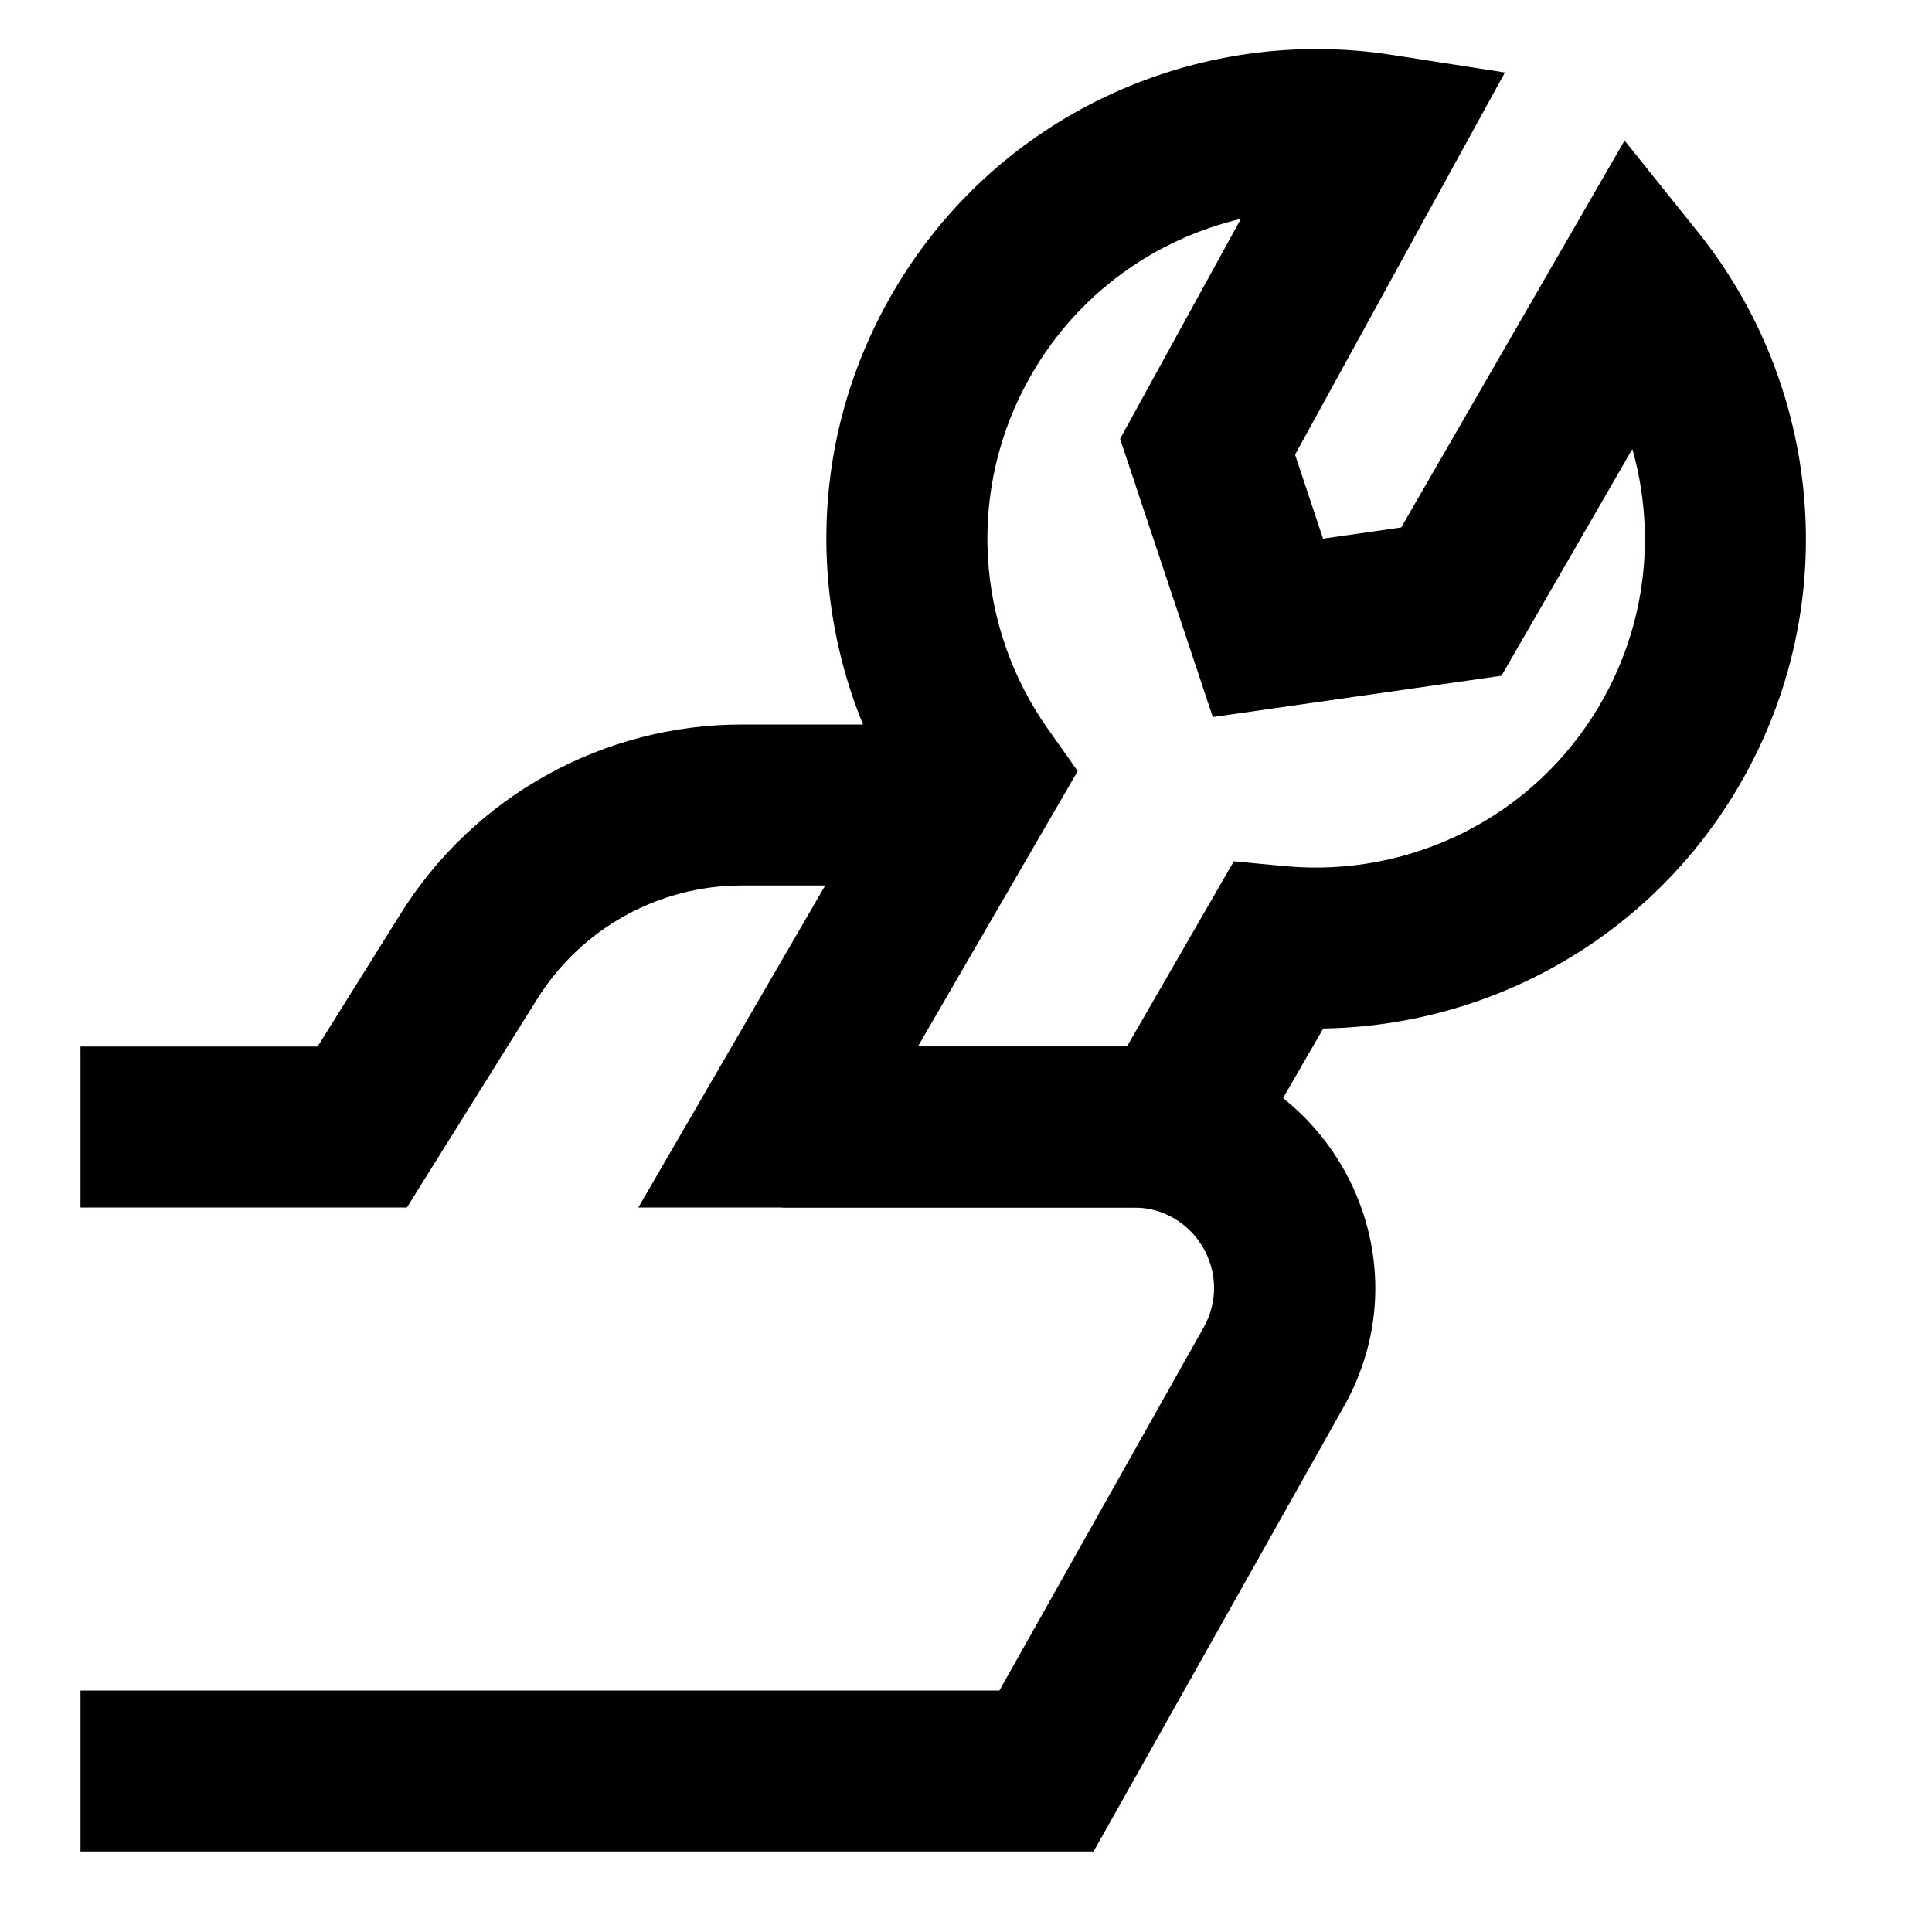
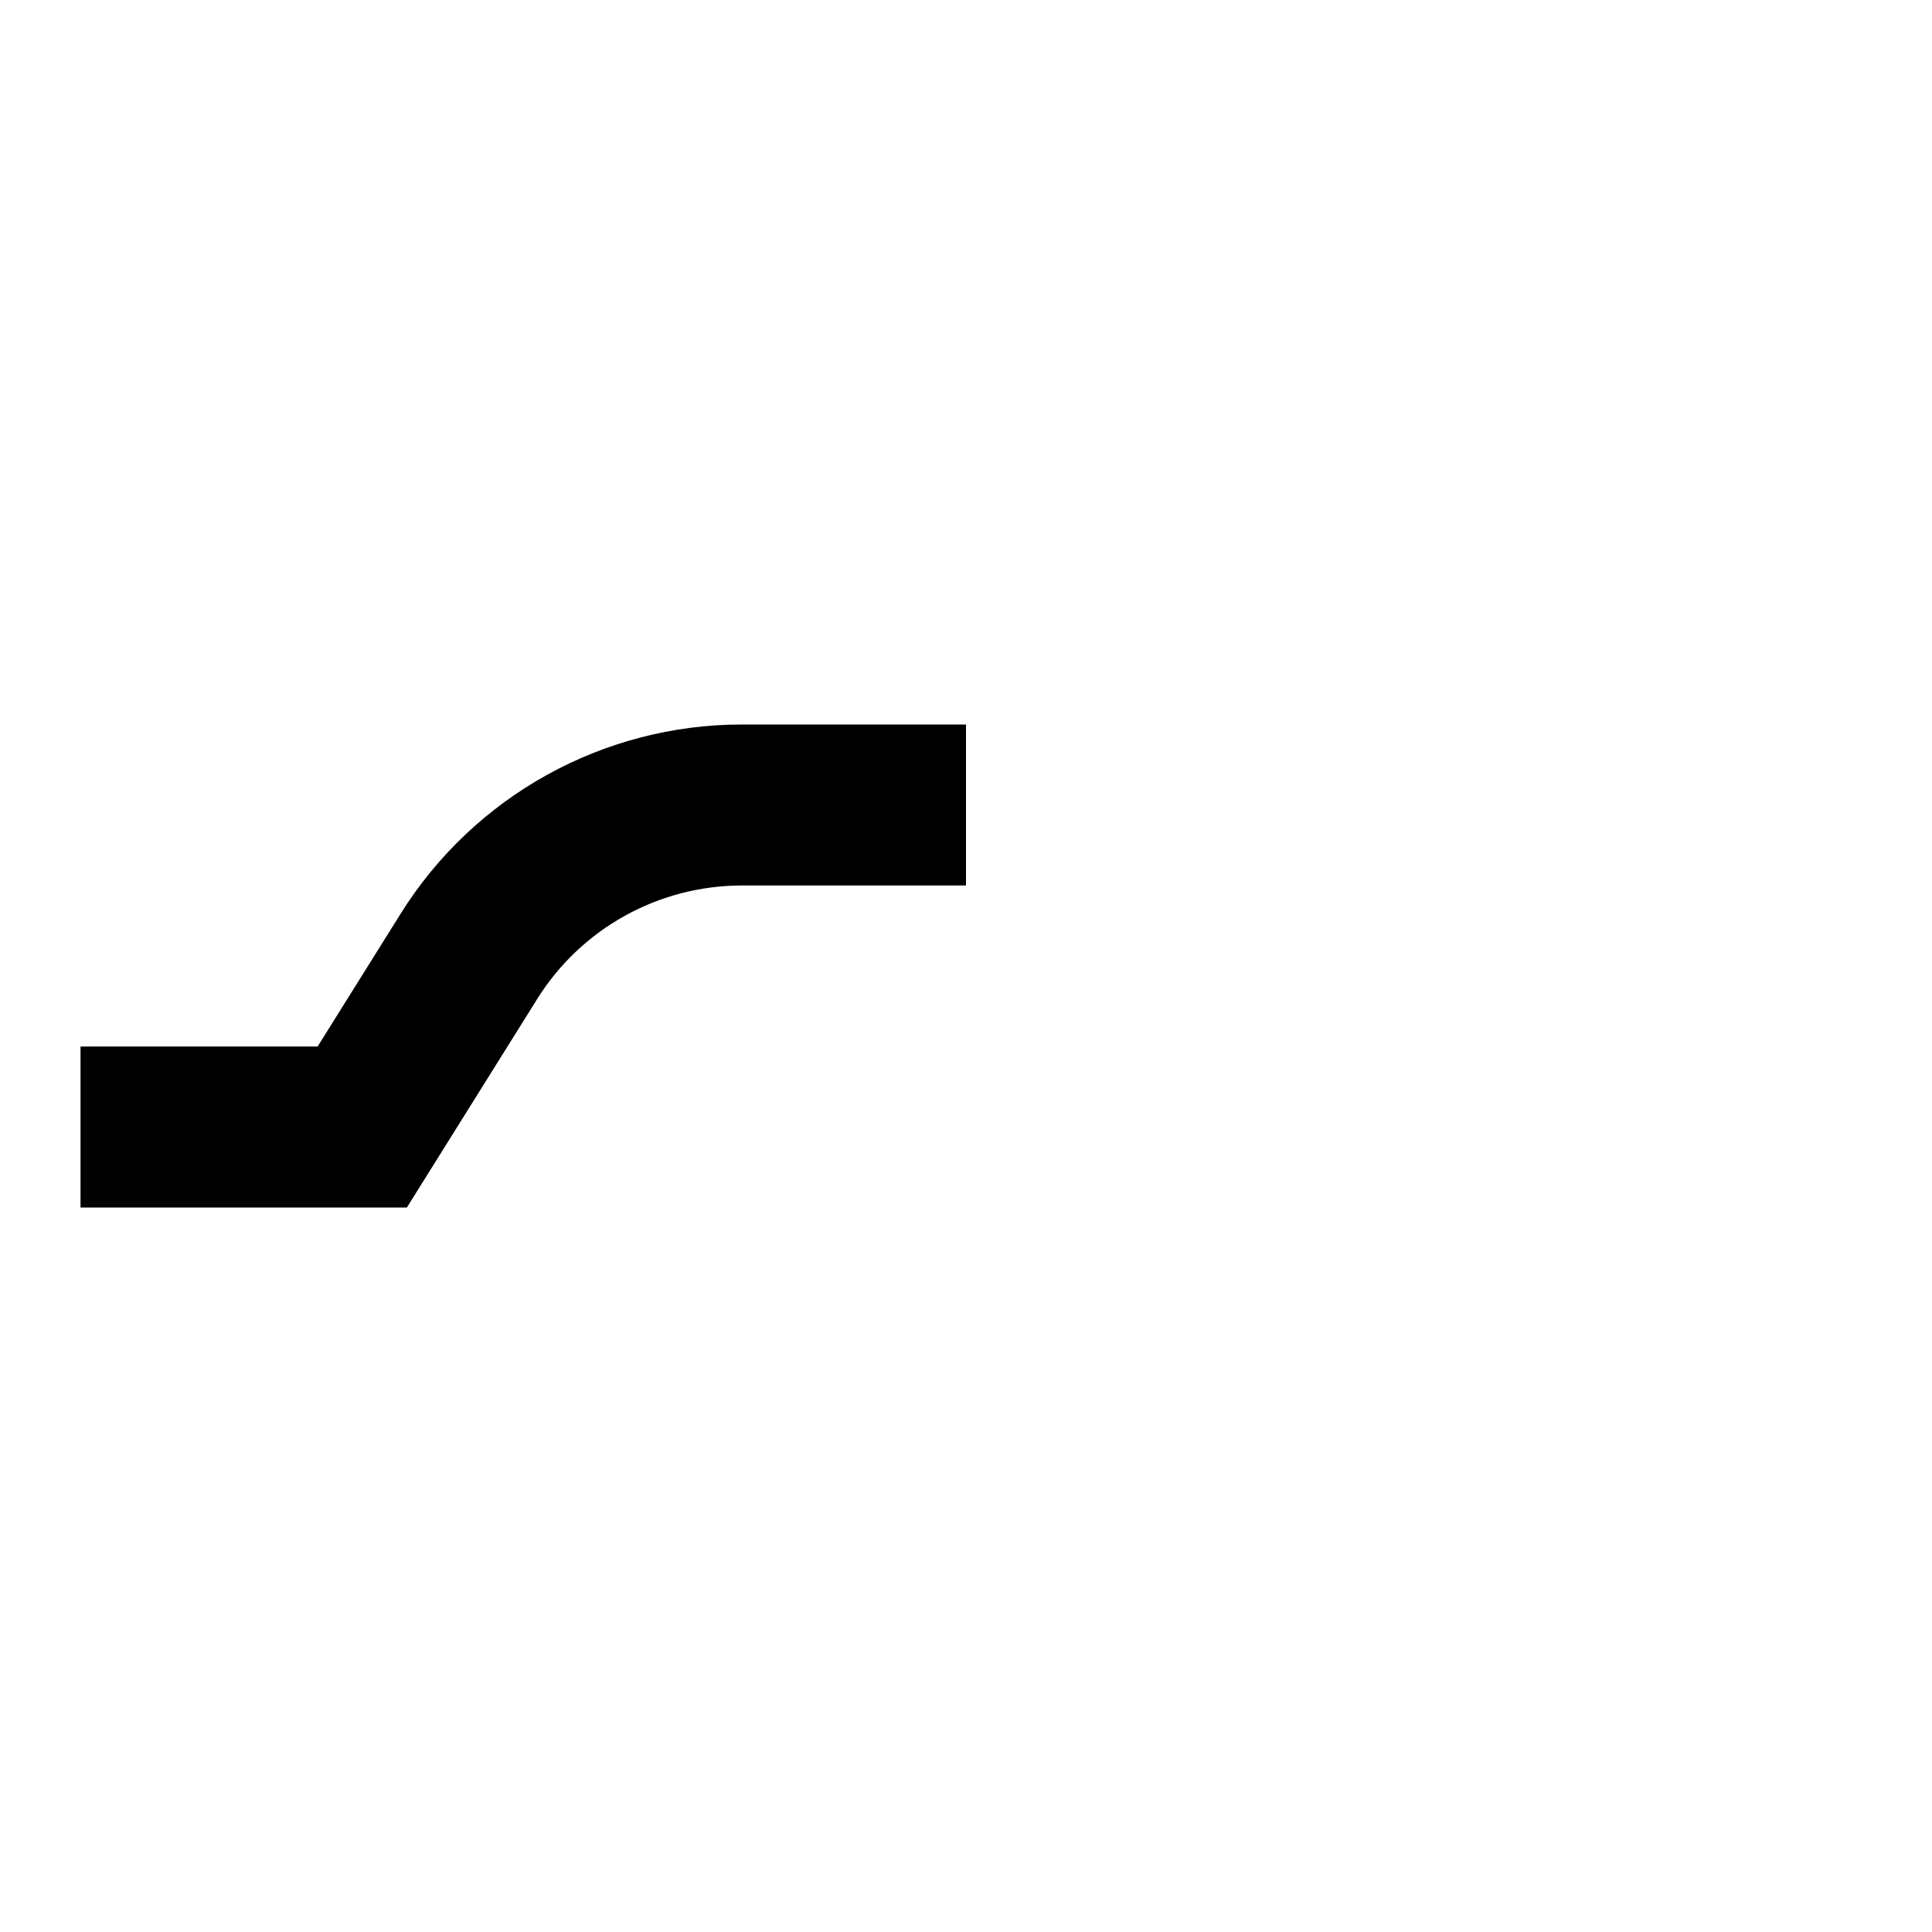
<svg xmlns="http://www.w3.org/2000/svg" width="40" height="40" viewBox="0 0 40 40" fill="none">
-   <path fill-rule="evenodd" clip-rule="evenodd" d="M18.469 6.086C20.625 2.352 24.795 0.512 28.808 1.135L31.158 1.501L26.813 9.413L27.392 11.152L29.01 10.921L33.635 2.909L35.16 4.811C37.696 7.974 38.182 12.497 36.03 16.225C34.178 19.431 30.842 21.241 27.396 21.294L25.256 25L13.216 25L18.389 16.086C16.718 13.077 16.62 9.288 18.469 6.086ZM25.691 4.531C23.927 4.947 22.332 6.062 21.356 7.753C19.985 10.127 20.206 12.986 21.695 15.091L22.313 15.965L19.004 21.667L23.332 21.667L25.545 17.833L26.61 17.933C29.18 18.173 31.771 16.935 33.143 14.558C34.1 12.9 34.281 11.006 33.796 9.297L31.086 13.991L25.11 14.846L23.19 9.086L25.691 4.531Z" fill="black" />
  <path fill-rule="evenodd" clip-rule="evenodd" d="M11.122 20.683C11.122 20.683 11.122 20.683 11.122 20.683L8.424 25H1.667V21.667H6.576L8.295 18.917C9.818 16.48 12.488 15 15.362 15H20V18.333H15.362C13.638 18.333 12.035 19.221 11.122 20.683Z" fill="black" />
-   <path fill-rule="evenodd" clip-rule="evenodd" d="M16.198 21.667H23.467C27.291 21.667 29.7 25.785 27.825 29.118L22.641 38.333H1.667V35H20.692L24.92 27.484C25.545 26.373 24.742 25 23.467 25H16.198V21.667Z" fill="black" />
</svg>